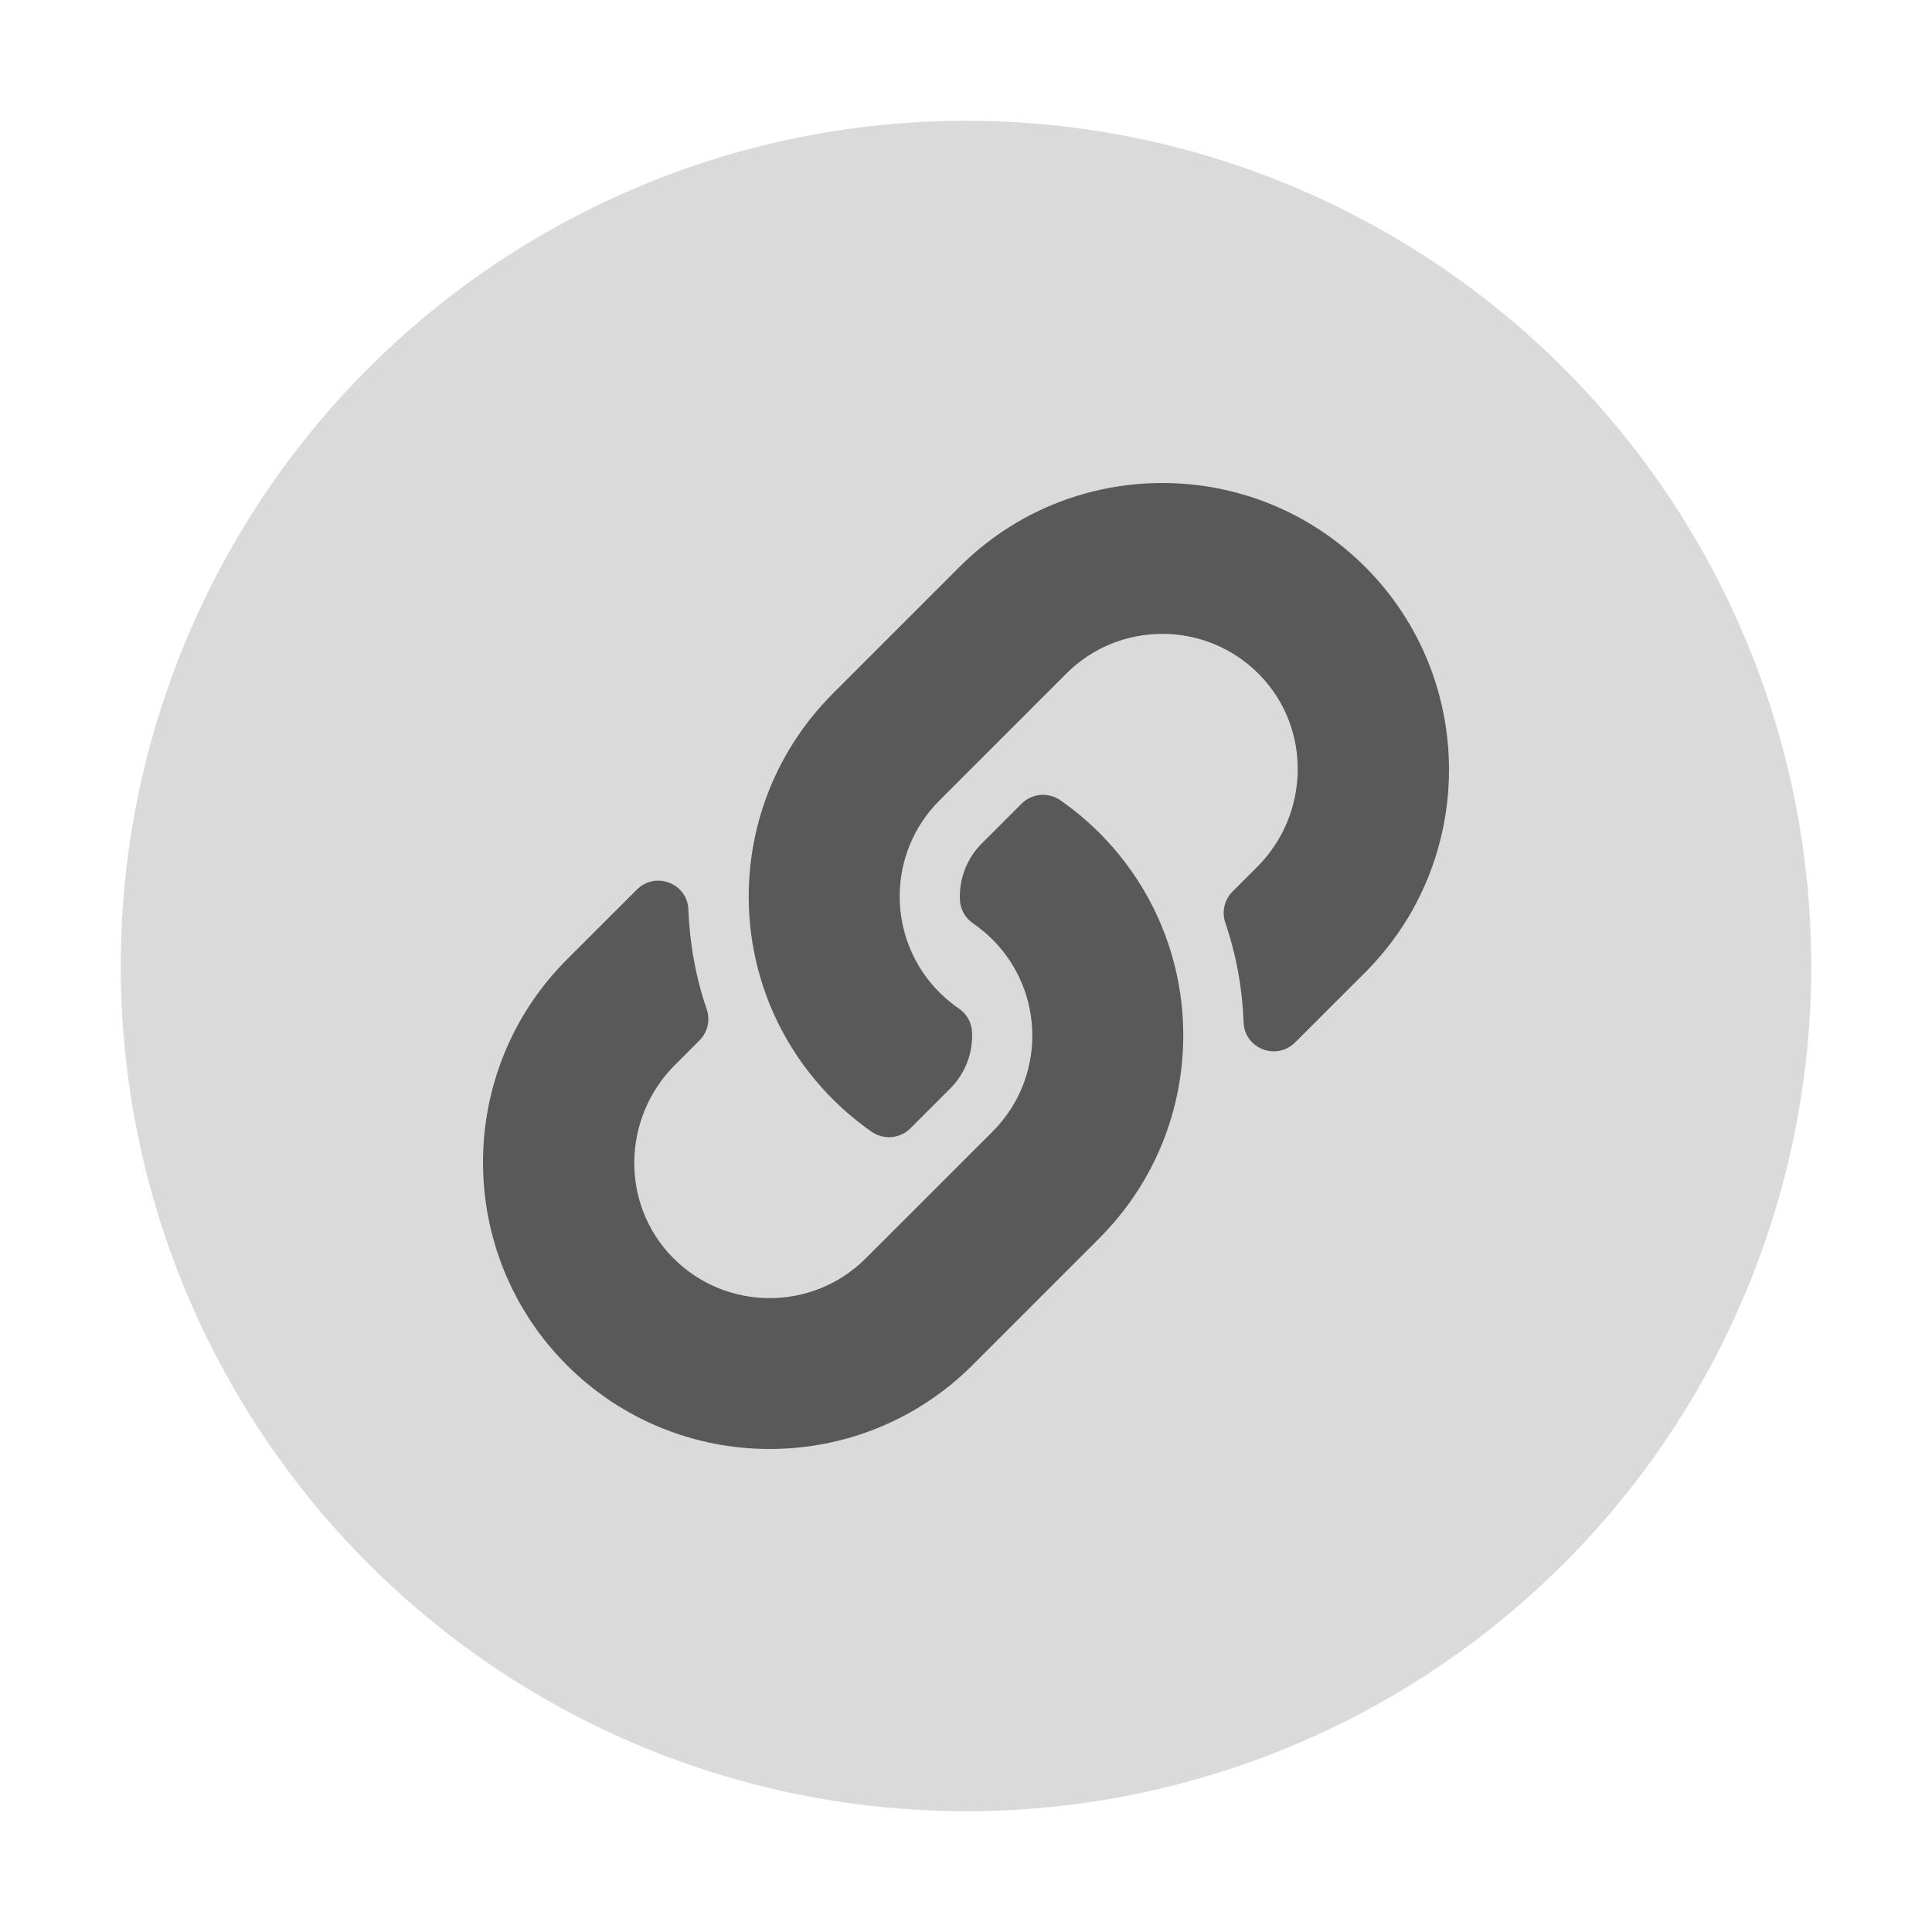
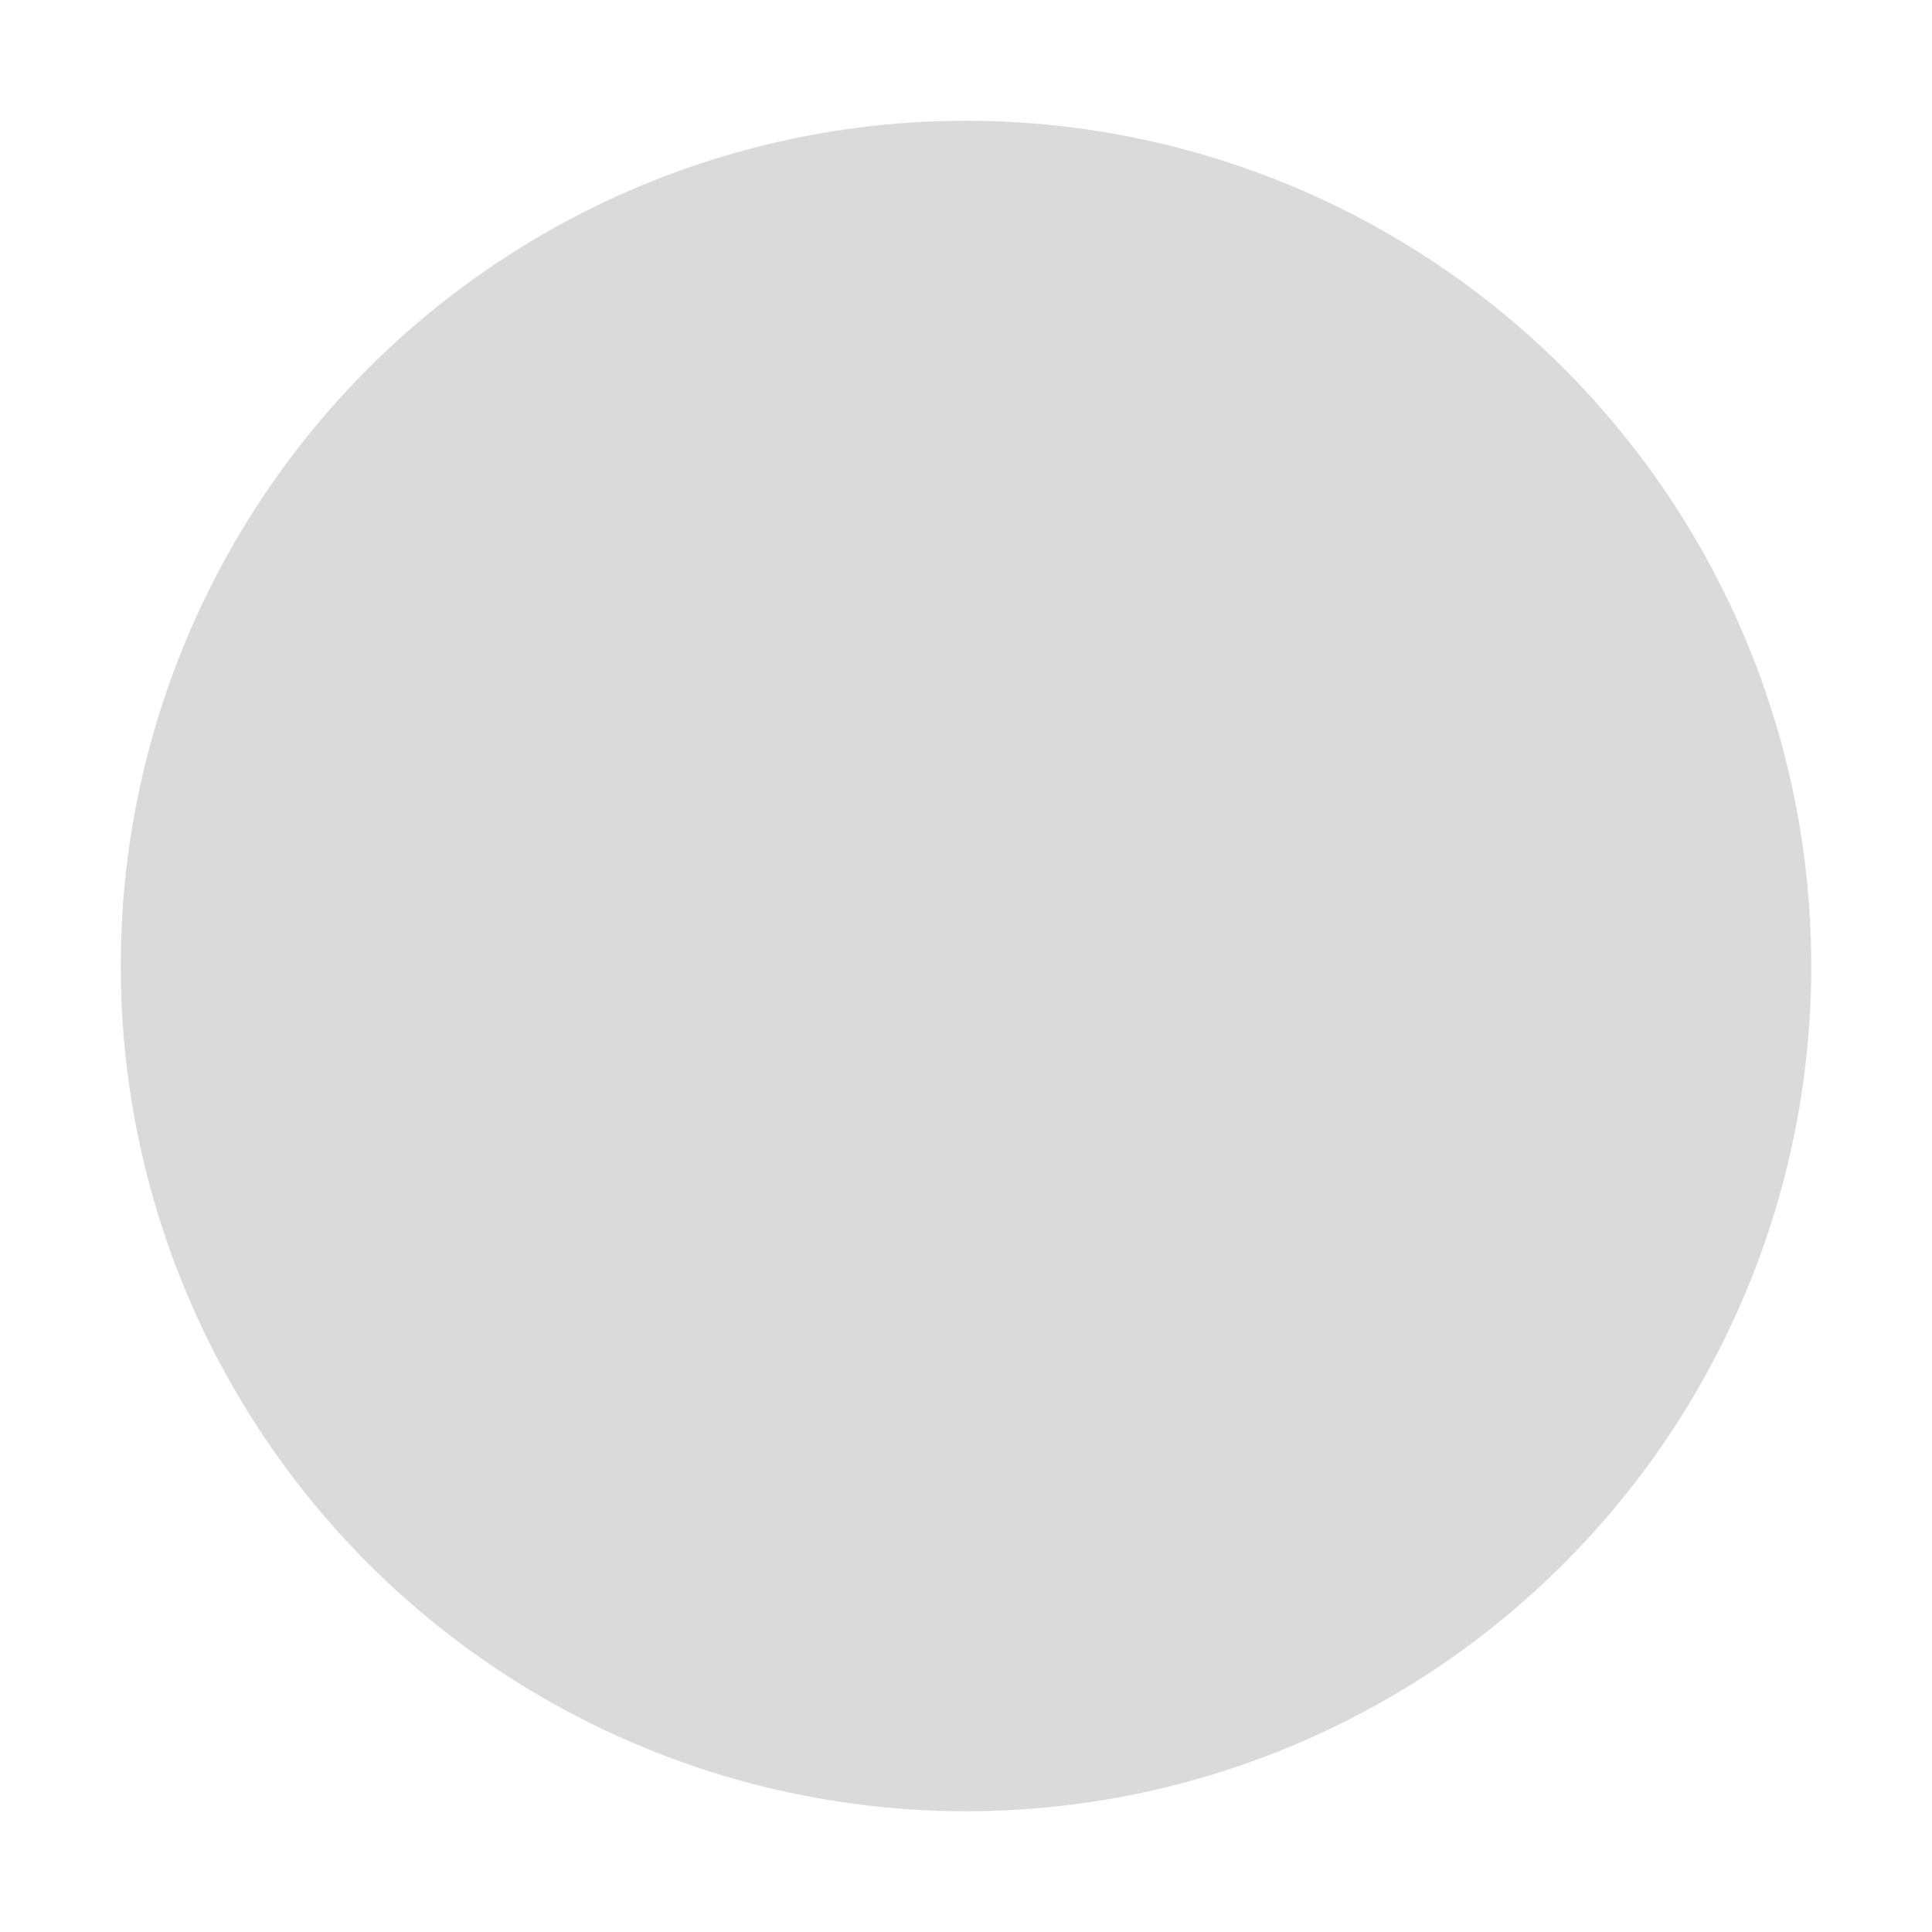
<svg xmlns="http://www.w3.org/2000/svg" width="32" height="32" viewBox="0 0 32 32" fill="none">
  <circle cx="16" cy="16" r="14" fill="#DADADA" />
-   <path d="M18.207 13.793C20.074 15.662 20.048 18.659 18.218 20.499C18.215 20.503 18.21 20.507 18.207 20.511L16.107 22.611C14.255 24.463 11.241 24.463 9.389 22.611C7.537 20.759 7.537 17.745 9.389 15.893L10.549 14.734C10.856 14.426 11.386 14.631 11.402 15.065C11.422 15.619 11.521 16.176 11.704 16.713C11.767 16.895 11.722 17.096 11.586 17.232L11.177 17.641C10.302 18.517 10.274 19.943 11.141 20.827C12.017 21.72 13.456 21.726 14.339 20.843L16.439 18.744C17.32 17.863 17.316 16.439 16.439 15.561C16.323 15.446 16.207 15.356 16.116 15.293C16.051 15.249 15.998 15.191 15.96 15.122C15.923 15.054 15.902 14.978 15.899 14.9C15.886 14.569 16.003 14.229 16.264 13.968L16.922 13.31C17.095 13.138 17.365 13.117 17.565 13.256C17.794 13.416 18.009 13.596 18.207 13.793ZM22.611 9.389C20.759 7.537 17.745 7.537 15.893 9.389L13.793 11.489C13.79 11.493 13.786 11.497 13.782 11.501C11.952 13.341 11.926 16.337 13.793 18.206C13.991 18.404 14.206 18.584 14.435 18.744C14.635 18.884 14.905 18.862 15.078 18.69L15.736 18.032C15.997 17.771 16.114 17.431 16.101 17.1C16.098 17.022 16.077 16.946 16.04 16.878C16.002 16.809 15.949 16.751 15.884 16.706C15.793 16.644 15.677 16.554 15.561 16.439C14.684 15.561 14.68 14.137 15.561 13.257L17.661 11.157C18.544 10.274 19.983 10.28 20.859 11.173C21.726 12.057 21.698 13.483 20.823 14.359L20.414 14.768C20.278 14.904 20.233 15.105 20.296 15.287C20.479 15.824 20.578 16.381 20.598 16.935C20.614 17.369 21.144 17.574 21.451 17.266L22.611 16.107C24.463 14.255 24.463 11.241 22.611 9.389Z" fill="#595959" />
</svg>